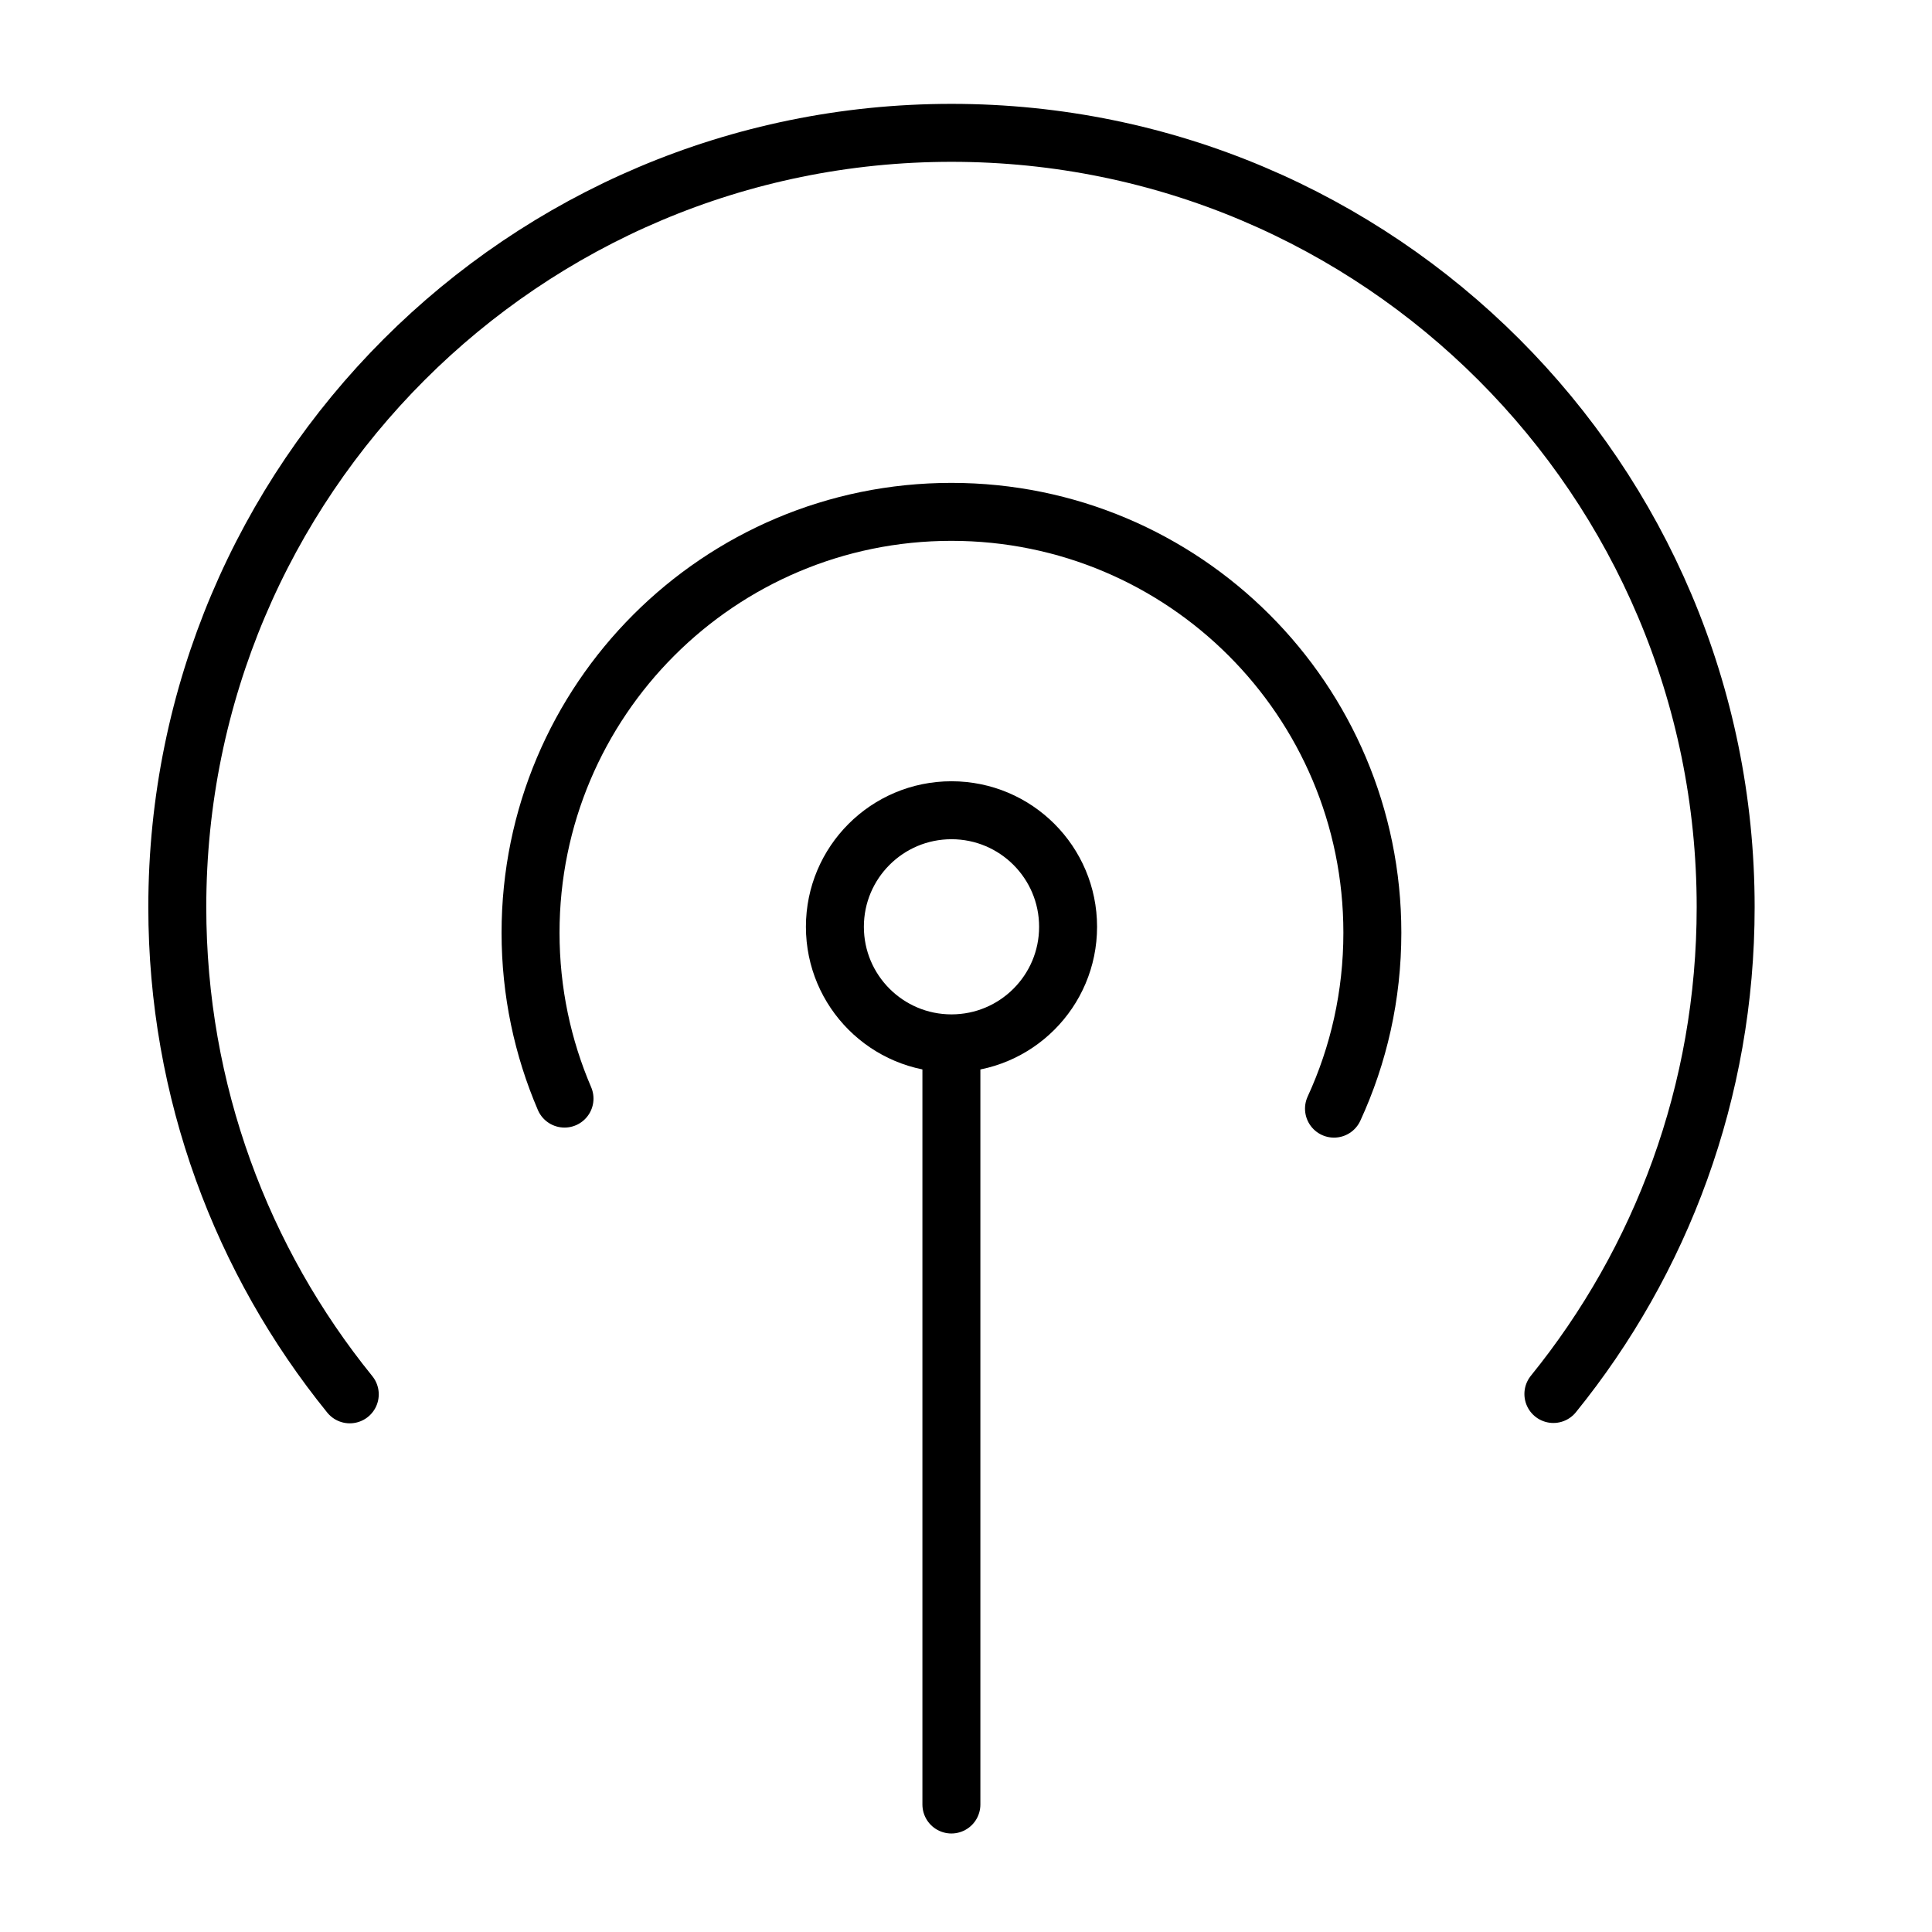
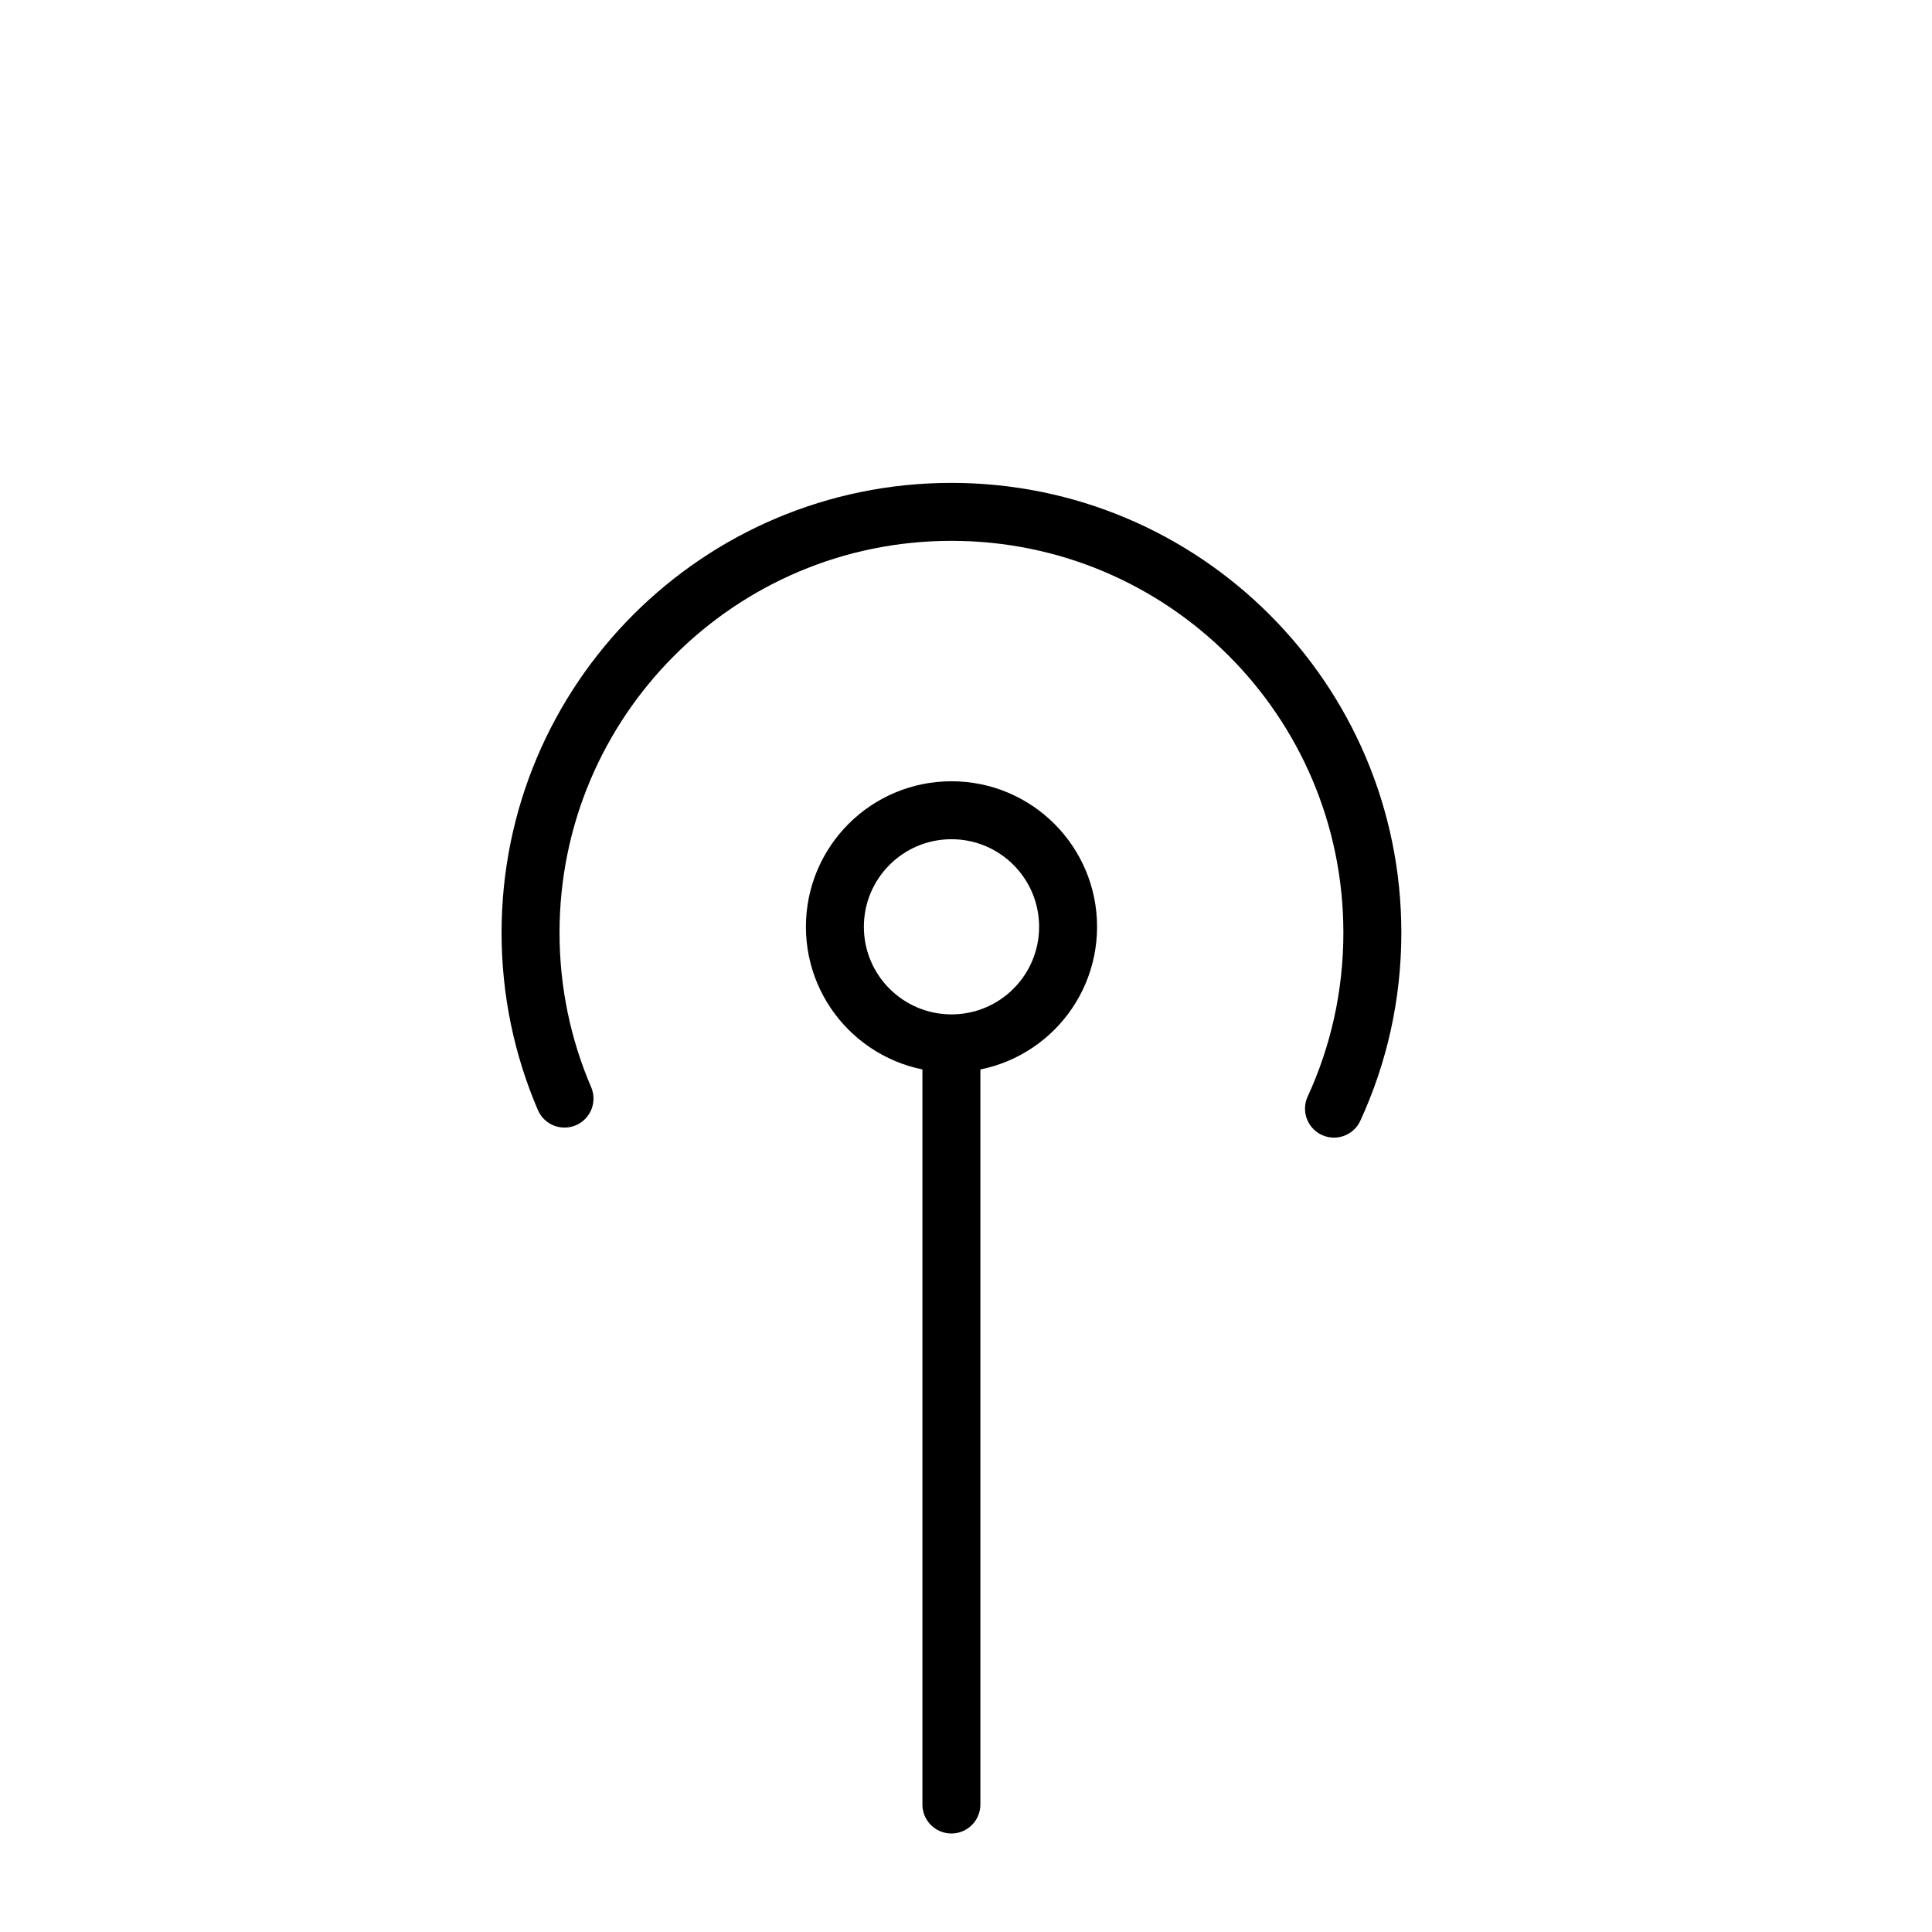
<svg xmlns="http://www.w3.org/2000/svg" version="1.1" id="Layer_1" x="0px" y="0px" viewBox="0 0 100 100" style="enable-background:new 0 0 100 100;" xml:space="preserve">
  <g style="display:none;">
    <g style="display:inline;">
      <line style="fill:none;stroke:#00AEEF;stroke-width:3;stroke-miterlimit:10;" x1="71.097" y1="-121.497" x2="71.097" y2="-3" />
      <line style="fill:none;stroke:#00AEEF;stroke-width:3;stroke-miterlimit:10;" x1="0" y1="-121.497" x2="0" y2="-3" />
      <line style="fill:none;stroke:#00AEEF;stroke-width:3;stroke-miterlimit:10;" x1="15.798" y1="-121.497" x2="15.798" y2="-3" />
      <line style="fill:none;stroke:#00AEEF;stroke-width:3;stroke-miterlimit:10;" x1="7.902" y1="-121.497" x2="7.902" y2="-3" />
      <line style="fill:none;stroke:#00AEEF;stroke-width:3;stroke-miterlimit:10;" x1="23.701" y1="-121.497" x2="23.701" y2="-3" />
      <line style="fill:none;stroke:#00AEEF;stroke-width:3;stroke-miterlimit:10;" x1="31.604" y1="-121.497" x2="31.604" y2="-3" />
-       <line style="fill:none;stroke:#00AEEF;stroke-width:3;stroke-miterlimit:10;" x1="39.5" y1="-121.497" x2="39.5" y2="-3" />
      <line style="fill:none;stroke:#00AEEF;stroke-width:3;stroke-miterlimit:10;" x1="47.403" y1="-121.497" x2="47.403" y2="-3" />
      <line style="fill:none;stroke:#00AEEF;stroke-width:3;stroke-miterlimit:10;" x1="55.298" y1="-121.497" x2="55.298" y2="-3" />
      <line style="fill:none;stroke:#00AEEF;stroke-width:3;stroke-miterlimit:10;" x1="63.201" y1="-121.497" x2="63.201" y2="-3" />
      <line style="fill:none;stroke:#00AEEF;stroke-width:3;stroke-miterlimit:10;" x1="78.999" y1="-121.497" x2="78.999" y2="-3" />
      <line style="fill:none;stroke:#00AEEF;stroke-width:3;stroke-miterlimit:10;" x1="86.895" y1="-121.497" x2="86.895" y2="-3" />
      <line style="fill:none;stroke:#00AEEF;stroke-width:3;stroke-miterlimit:10;" x1="94.798" y1="-121.497" x2="94.798" y2="-3" />
      <line style="fill:none;stroke:#00AEEF;stroke-width:3;stroke-miterlimit:10;" x1="102.699" y1="-121.497" x2="102.699" y2="-3" />
      <line style="fill:none;stroke:#00AEEF;stroke-width:3;stroke-miterlimit:10;" x1="110.597" y1="-121.497" x2="110.597" y2="-3" />
      <line style="fill:none;stroke:#00AEEF;stroke-width:3;stroke-miterlimit:10;" x1="118.498" y1="-121.497" x2="118.498" y2="-3" />
      <line style="fill:none;stroke:#00AEEF;stroke-width:3;stroke-miterlimit:10;" x1="118.498" y1="-121.497" x2="0" y2="-121.497" />
      <line style="fill:none;stroke:#00AEEF;stroke-width:3;stroke-miterlimit:10;" x1="118.498" y1="-113.594" x2="0" y2="-113.594" />
      <line style="fill:none;stroke:#00AEEF;stroke-width:3;stroke-miterlimit:10;" x1="118.498" y1="-105.698" x2="0" y2="-105.698" />
      <line style="fill:none;stroke:#00AEEF;stroke-width:3;stroke-miterlimit:10;" x1="118.498" y1="-97.796" x2="0" y2="-97.796" />
      <line style="fill:none;stroke:#00AEEF;stroke-width:3;stroke-miterlimit:10;" x1="118.498" y1="-89.901" x2="0" y2="-89.901" />
-       <line style="fill:none;stroke:#00AEEF;stroke-width:3;stroke-miterlimit:10;" x1="118.498" y1="-81.998" x2="0" y2="-81.998" />
      <line style="fill:none;stroke:#00AEEF;stroke-width:3;stroke-miterlimit:10;" x1="118.498" y1="-74.094" x2="0" y2="-74.094" />
      <line style="fill:none;stroke:#00AEEF;stroke-width:3;stroke-miterlimit:10;" x1="118.498" y1="-66.199" x2="0" y2="-66.199" />
      <line style="fill:none;stroke:#00AEEF;stroke-width:3;stroke-miterlimit:10;" x1="118.498" y1="-58.298" x2="0" y2="-58.298" />
      <line style="fill:none;stroke:#00AEEF;stroke-width:3;stroke-miterlimit:10;" x1="118.498" y1="-50.401" x2="0" y2="-50.401" />
      <line style="fill:none;stroke:#00AEEF;stroke-width:3;stroke-miterlimit:10;" x1="118.498" y1="-42.5" x2="0" y2="-42.5" />
      <line style="fill:none;stroke:#00AEEF;stroke-width:3;stroke-miterlimit:10;" x1="118.498" y1="-34.603" x2="0" y2="-34.603" />
      <line style="fill:none;stroke:#00AEEF;stroke-width:3;stroke-miterlimit:10;" x1="118.498" y1="-26.701" x2="0" y2="-26.701" />
      <line style="fill:none;stroke:#00AEEF;stroke-width:3;stroke-miterlimit:10;" x1="118.498" y1="-18.798" x2="0" y2="-18.798" />
      <line style="fill:none;stroke:#00AEEF;stroke-width:3;stroke-miterlimit:10;" x1="118.498" y1="-10.903" x2="0" y2="-10.903" />
      <line style="fill:none;stroke:#00AEEF;stroke-width:3;stroke-miterlimit:10;" x1="118.498" y1="-3" x2="0" y2="-3" />
    </g>
    <line style="display:inline;fill:none;stroke:#ED1C24;stroke-width:3;stroke-miterlimit:10;" x1="0" y1="-113.594" x2="118.498" y2="-113.594" />
    <line style="display:inline;fill:none;stroke:#ED1C24;stroke-width:3;stroke-miterlimit:10;" x1="0" y1="-10.903" x2="118.498" y2="-10.903" />
  </g>
  <line style="display:none;fill:none;stroke:#ED1C24;stroke-width:3;stroke-miterlimit:10;" x1="15.798" y1="-10.903" x2="15.798" y2="-113.594" />
-   <line style="display:none;fill:none;stroke:#ED1C24;stroke-width:3;stroke-miterlimit:10;" x1="102.699" y1="-10.903" x2="102.699" y2="-113.594" />
  <g>
    <line style="fill:none;stroke:#000000;stroke-width:3;stroke-linecap:round;stroke-linejoin:round;stroke-miterlimit:10;" x1="49.244" y1="55.369" x2="49.244" y2="93.401" />
    <ellipse style="fill:none;stroke:#000000;stroke-width:3;stroke-linecap:round;stroke-linejoin:round;stroke-miterlimit:10;" cx="49.249" cy="47.971" rx="6.035" ry="6.033" />
-     <path style="fill:none;stroke:#000000;stroke-width:3;stroke-linecap:round;stroke-linejoin:round;stroke-miterlimit:10;" d=" M18.104,72.171c-5.581-6.887-8.927-15.663-8.927-25.22c0-22.13,17.942-40.075,40.072-40.075S89.32,24.821,89.32,46.951 c0,9.553-3.337,18.316-8.917,25.202" />
    <path style="fill:none;stroke:#000000;stroke-width:3;stroke-linecap:round;stroke-linejoin:round;stroke-miterlimit:10;" d=" M29.219,56.863c-1.13-2.633-1.758-5.534-1.758-8.585c0-12.031,9.753-21.784,21.783-21.784c12.038,0,21.789,9.753,21.789,21.784 c0,3.252-0.71,6.336-1.986,9.105" />
  </g>
</svg>